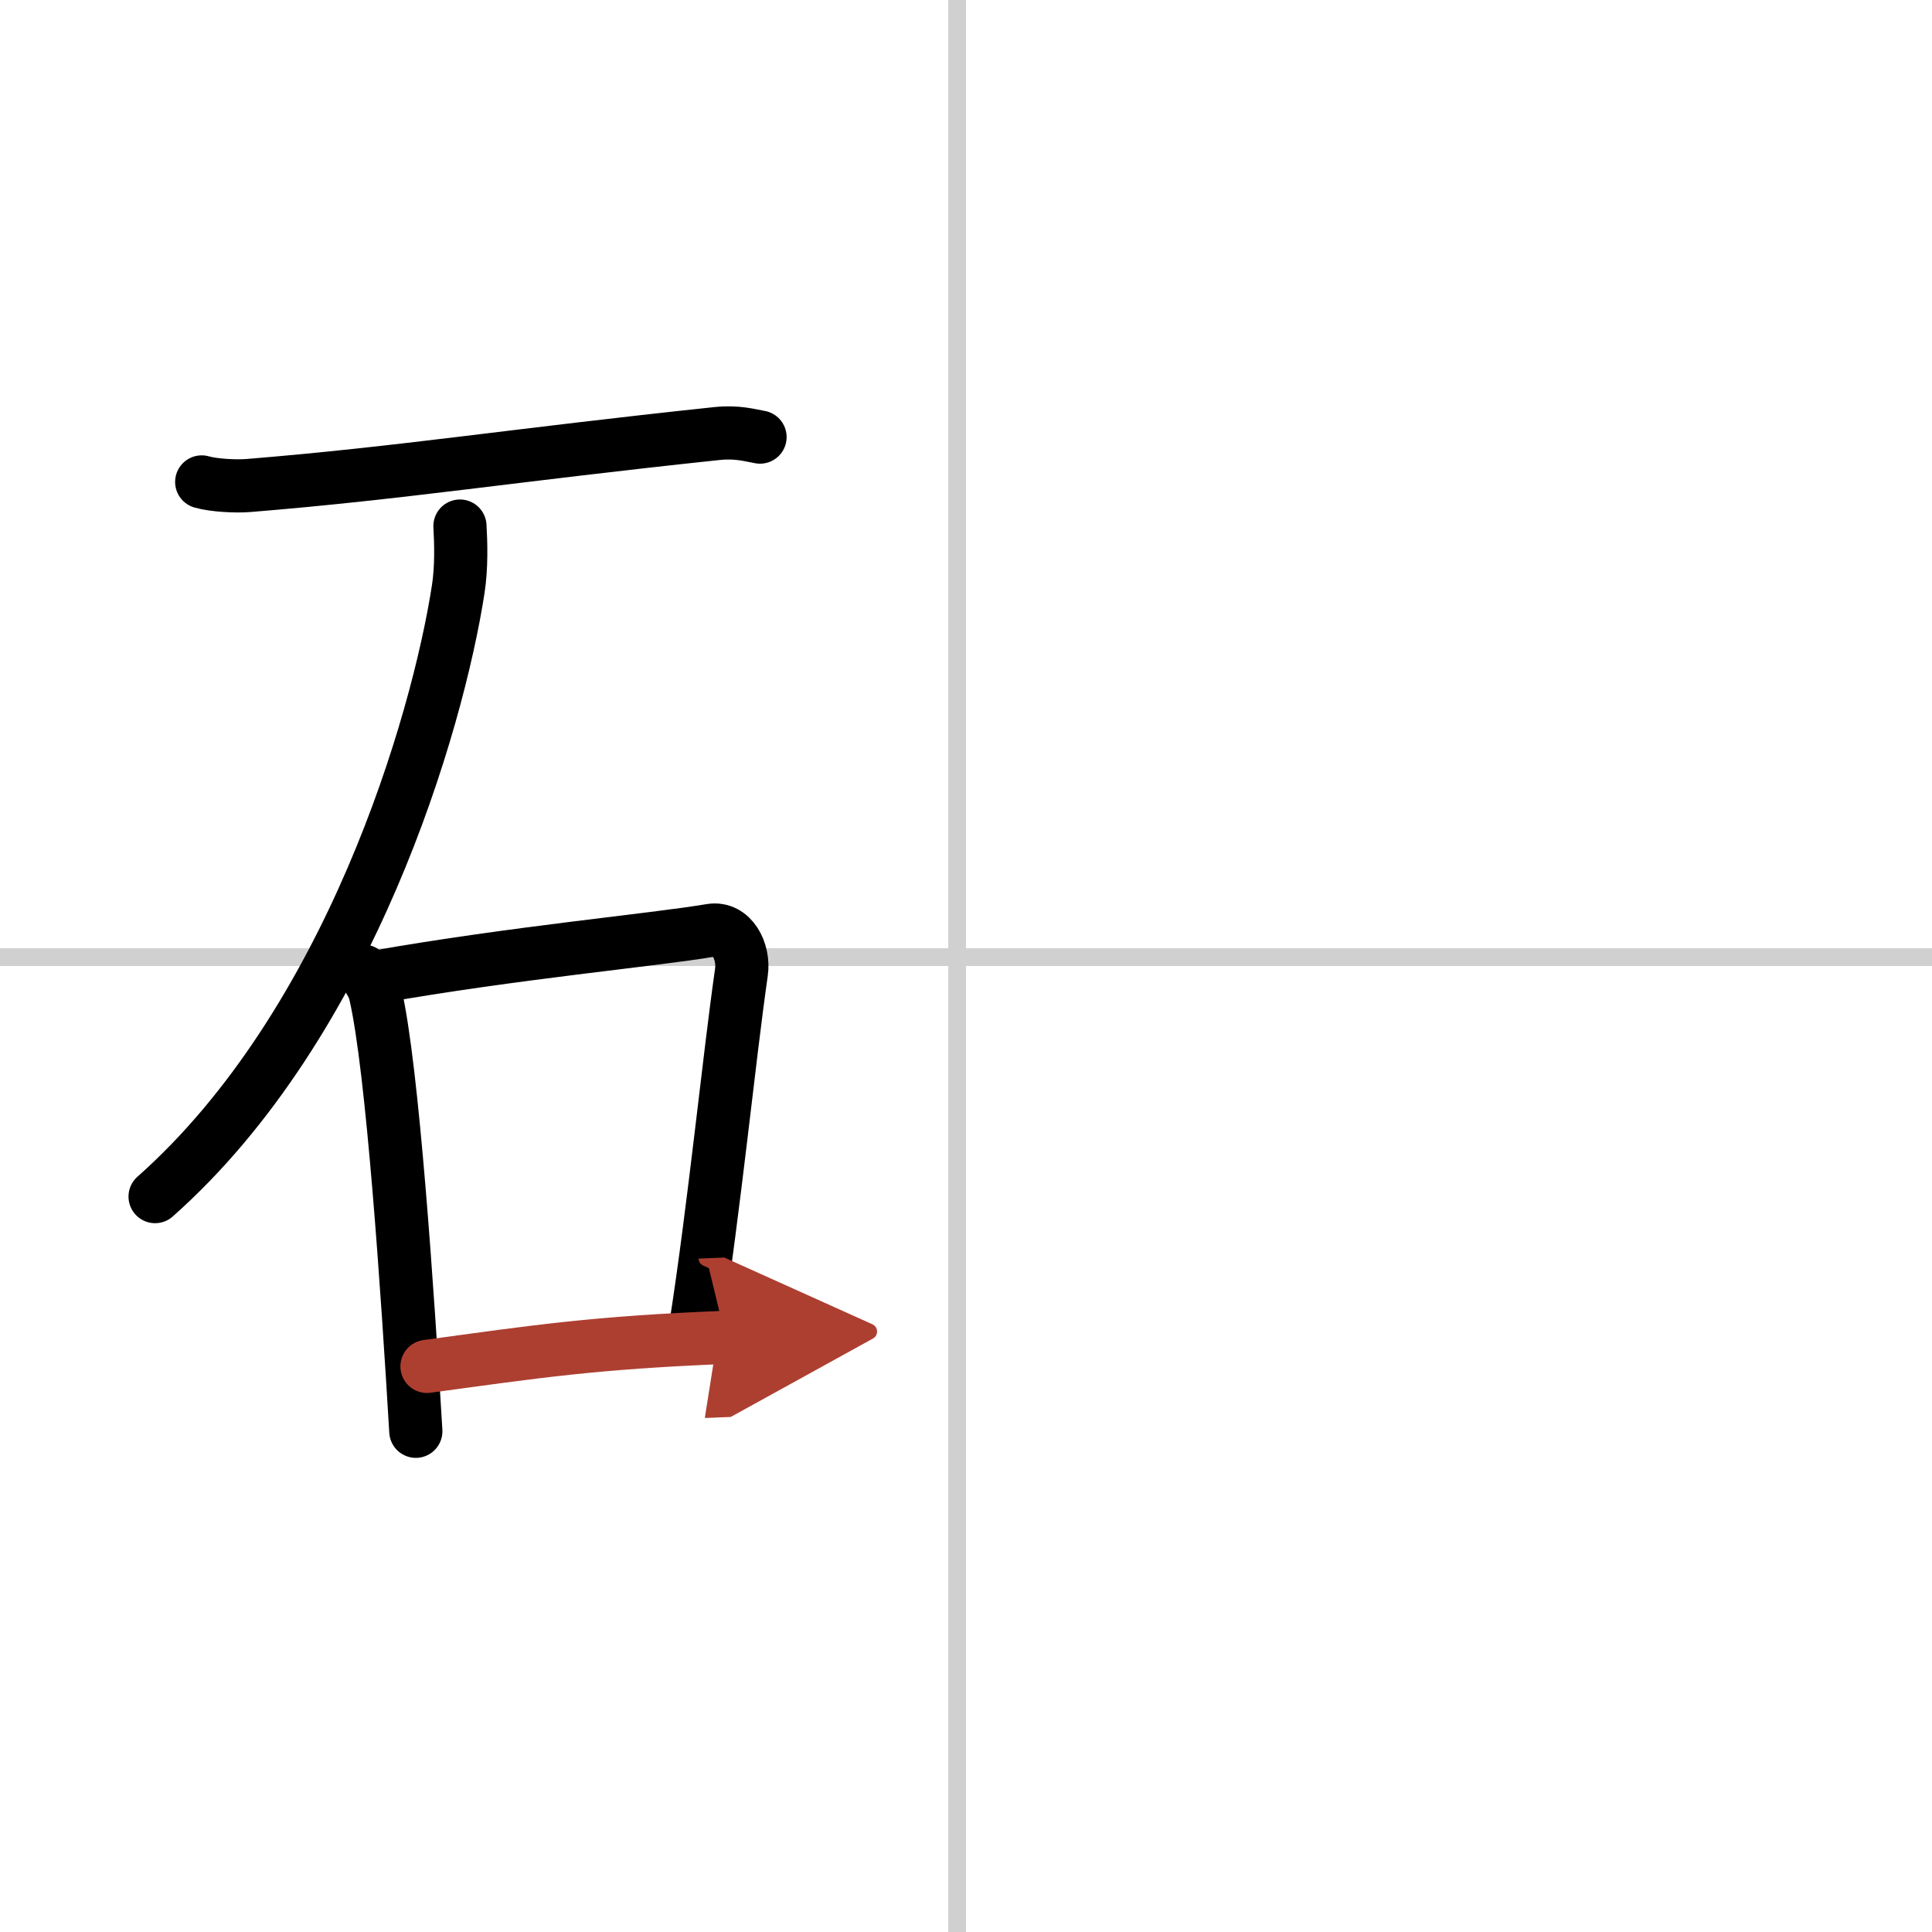
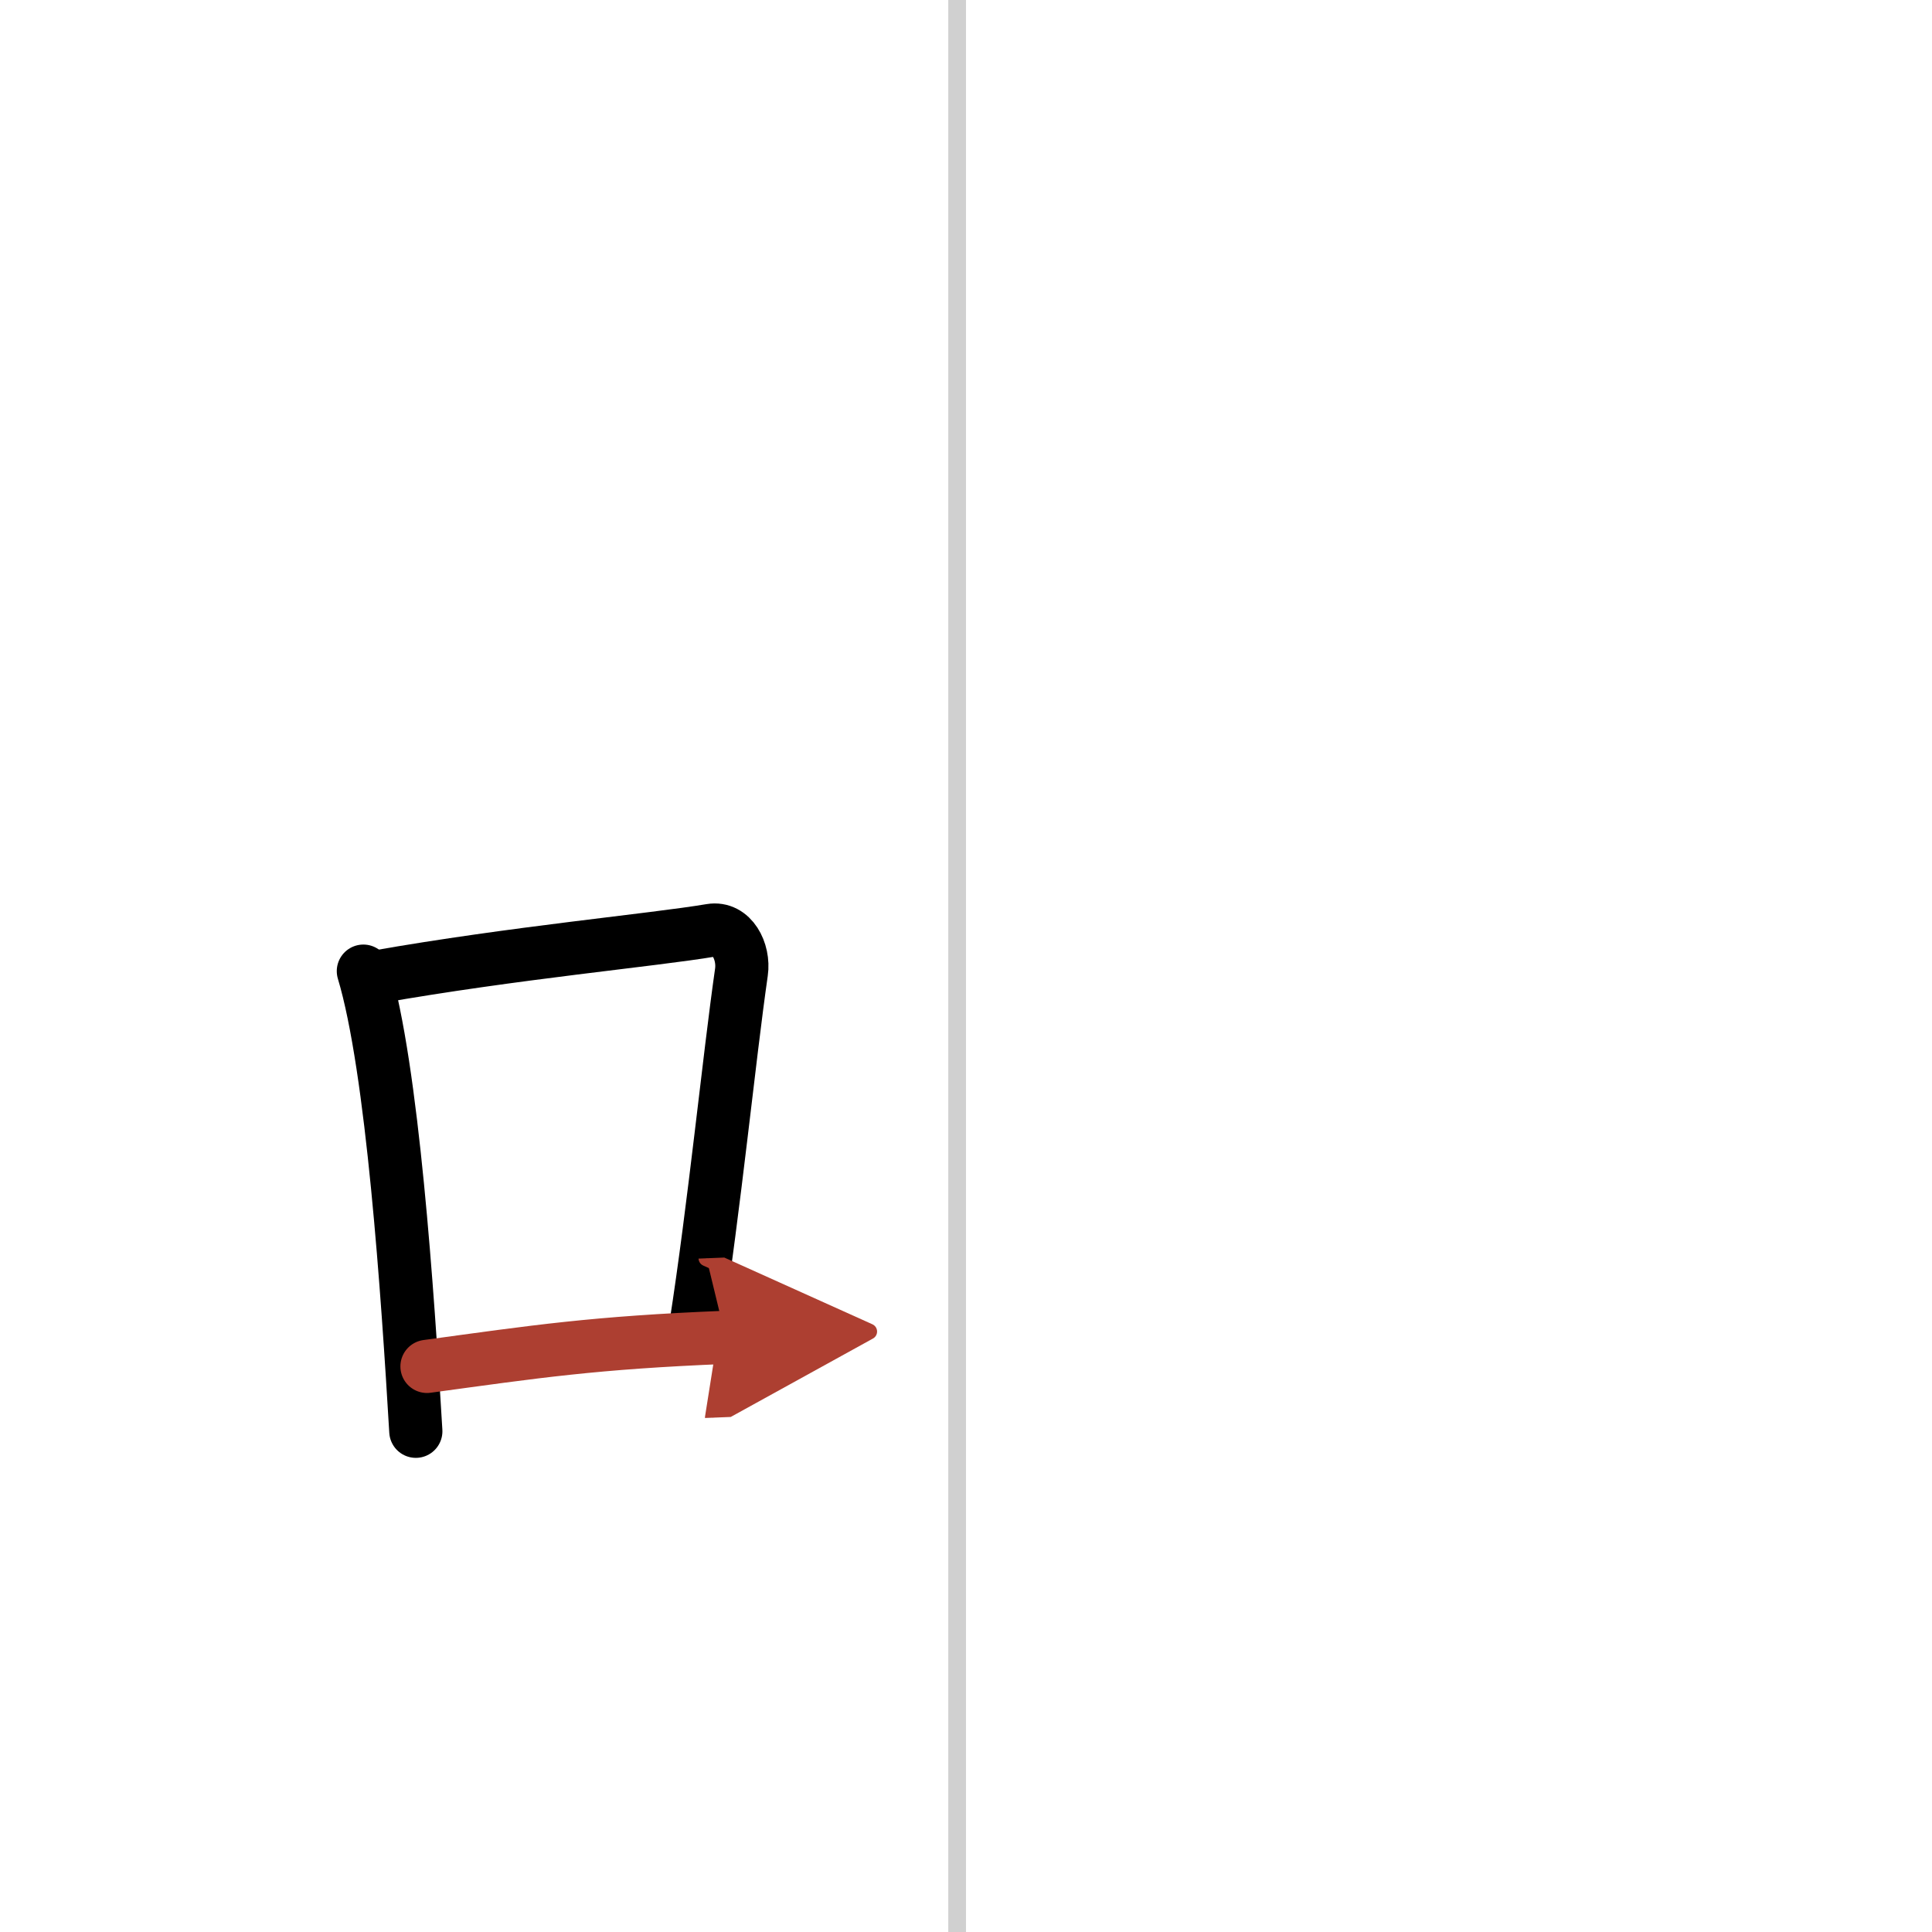
<svg xmlns="http://www.w3.org/2000/svg" width="400" height="400" viewBox="0 0 109 109">
  <defs>
    <marker id="a" markerWidth="4" orient="auto" refX="1" refY="5" viewBox="0 0 10 10">
      <polyline points="0 0 10 5 0 10 1 5" fill="#ad3f31" stroke="#ad3f31" />
    </marker>
  </defs>
  <g fill="none" stroke="#000" stroke-linecap="round" stroke-linejoin="round" stroke-width="3">
    <rect width="100%" height="100%" fill="#fff" stroke="#fff" />
    <line x1="54" x2="54" y2="109" stroke="#d0d0d0" stroke-width="1" />
-     <line x2="109" y1="54" y2="54" stroke="#d0d0d0" stroke-width="1" />
-     <path d="m11.38 27.19c0.69 0.2 1.97 0.26 2.66 0.2 8.7-0.71 14.79-1.7 26.41-2.93 1.15-0.12 1.85 0.1 2.43 0.2" />
-     <path d="m25.95 29.68c0.05 0.89 0.1 2.3-0.1 3.58-1.17 7.55-6.1 24.5-17.1 34.25" />
-     <path d="M20.5,54.79c0.28,0.42,0.56,0.77,0.68,1.3C22.15,60.26,23,73,23.46,80.75" />
+     <path d="M20.5,54.79C22.15,60.26,23,73,23.46,80.75" />
    <path d="m21.23 55.12c7.77-1.37 15.61-2.08 18.87-2.63 1.19-0.2 1.9 1.19 1.73 2.36-0.7 4.87-1.53 13.26-2.58 19.99" />
    <path d="m24.09 77.09c6.16-0.84 9.41-1.34 16.85-1.64" marker-end="url(#a)" stroke="#ad3f31" />
  </g>
</svg>